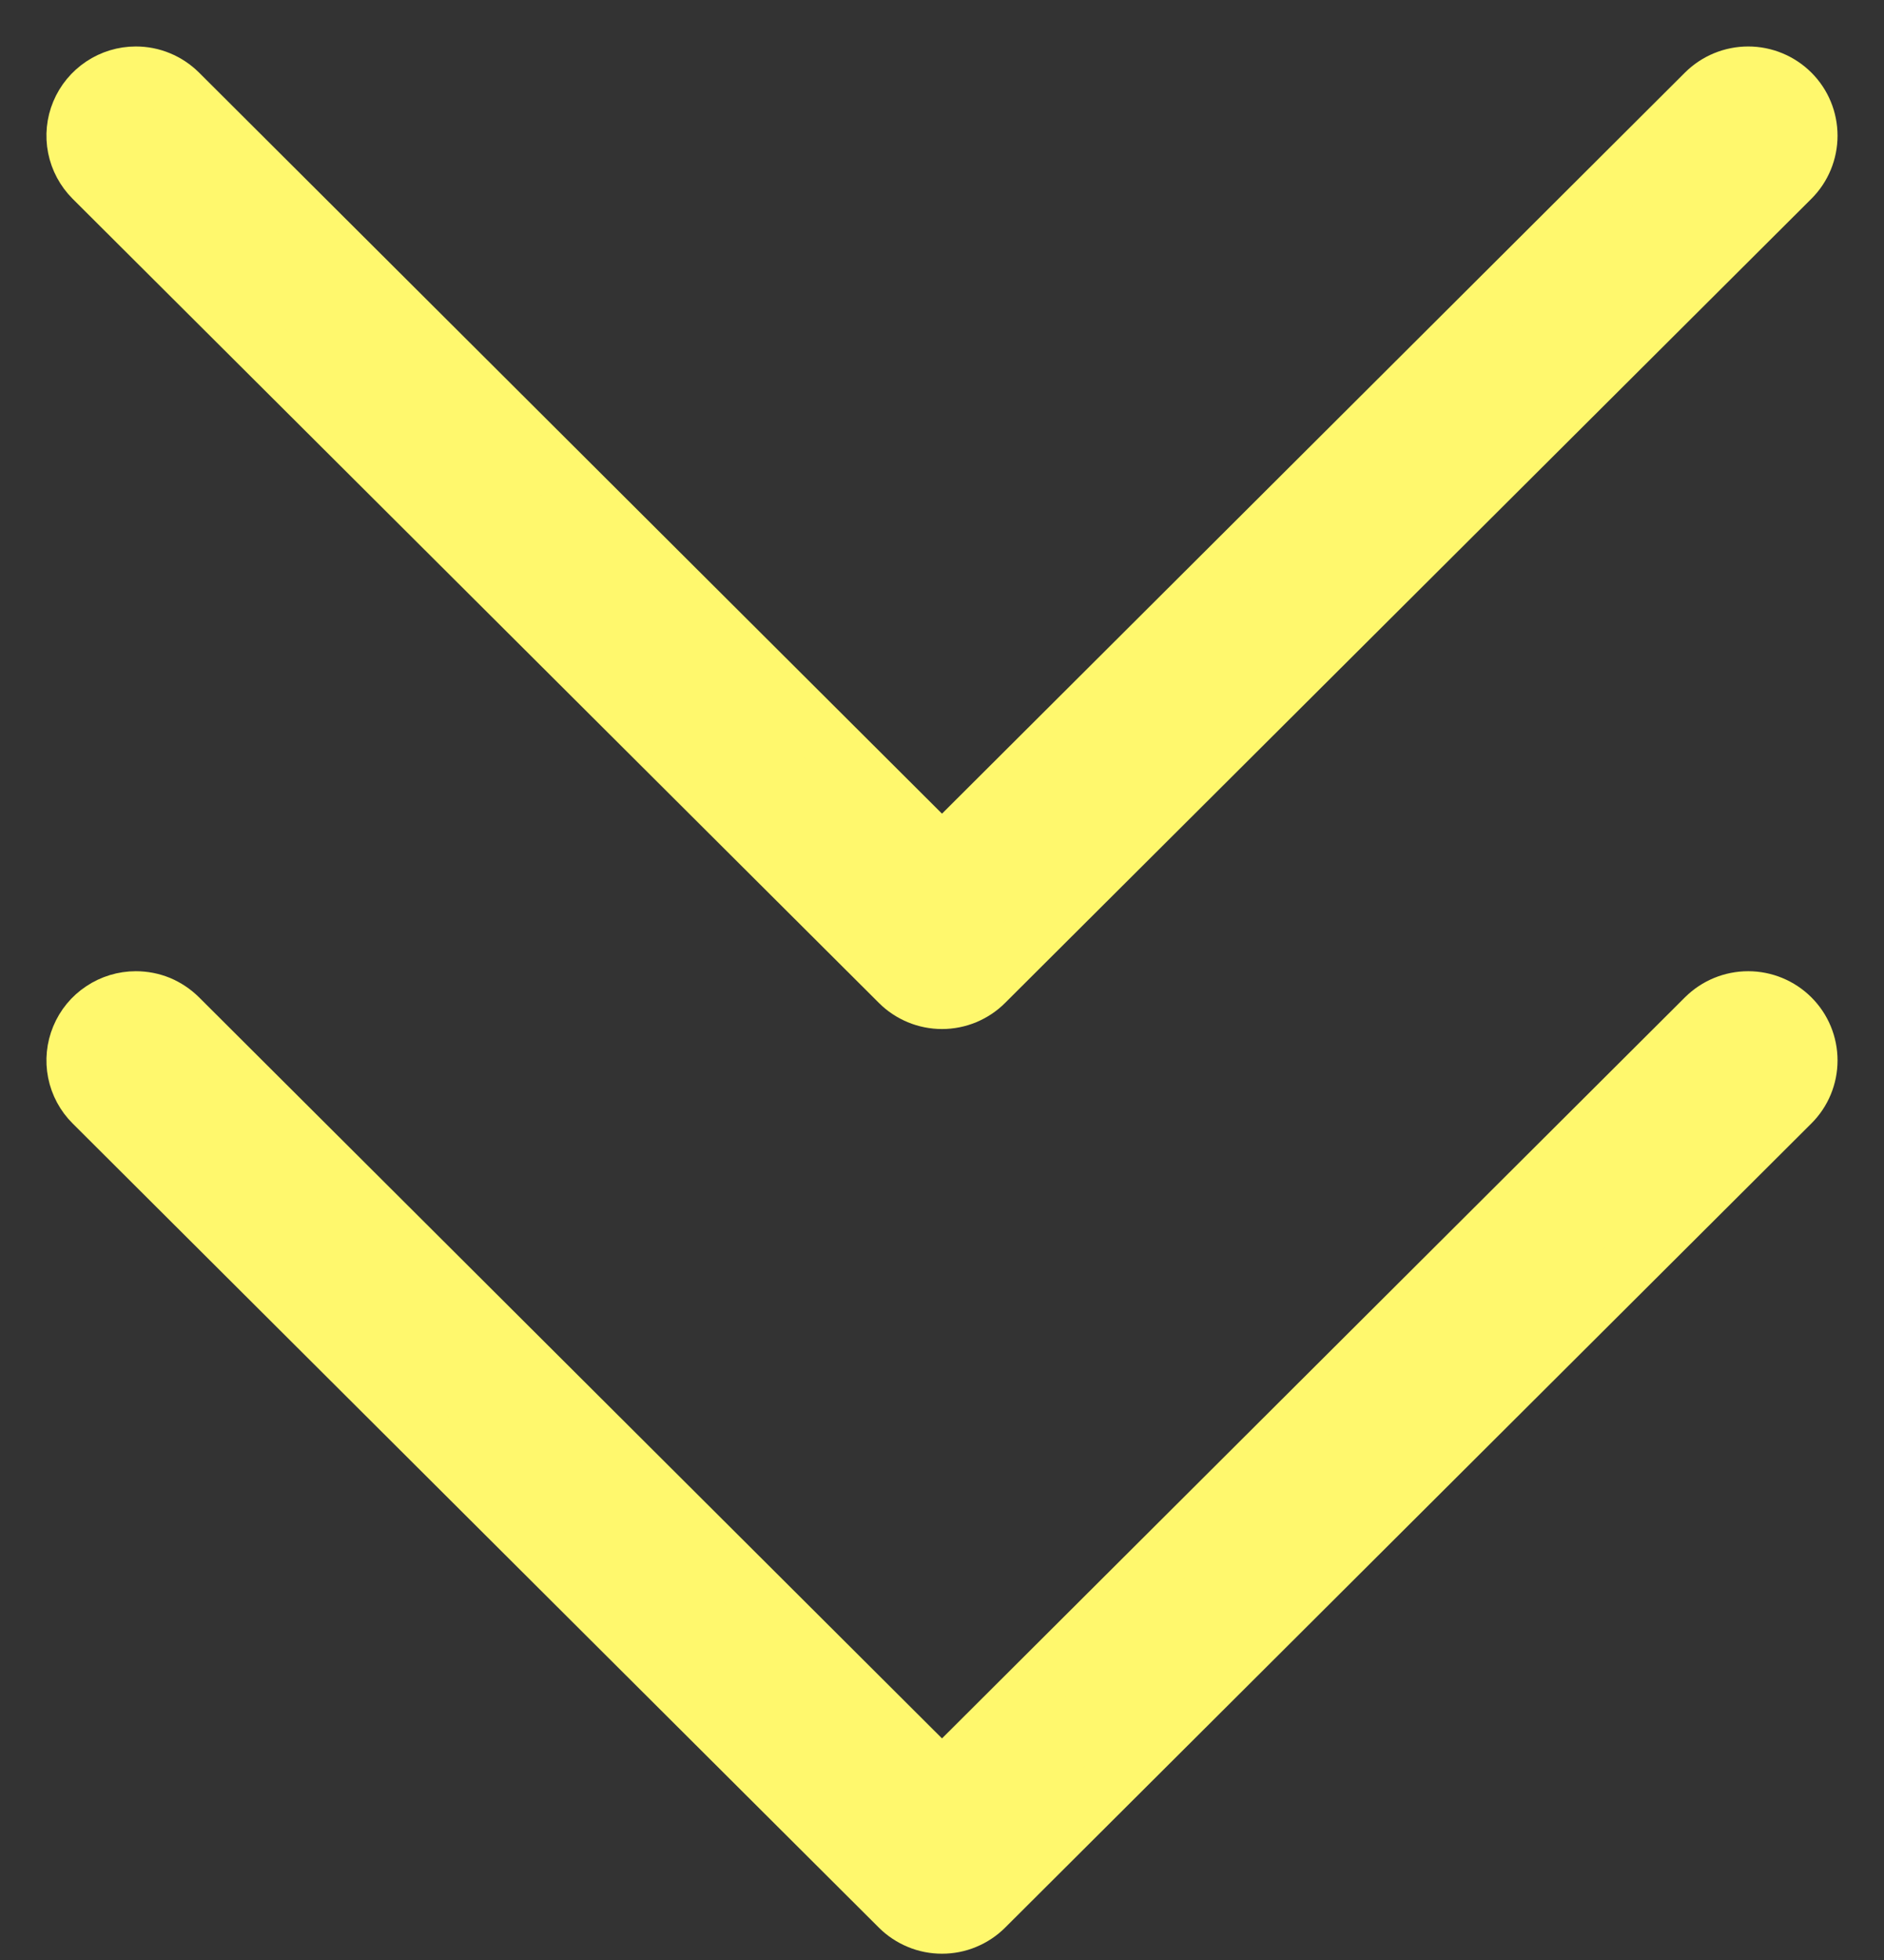
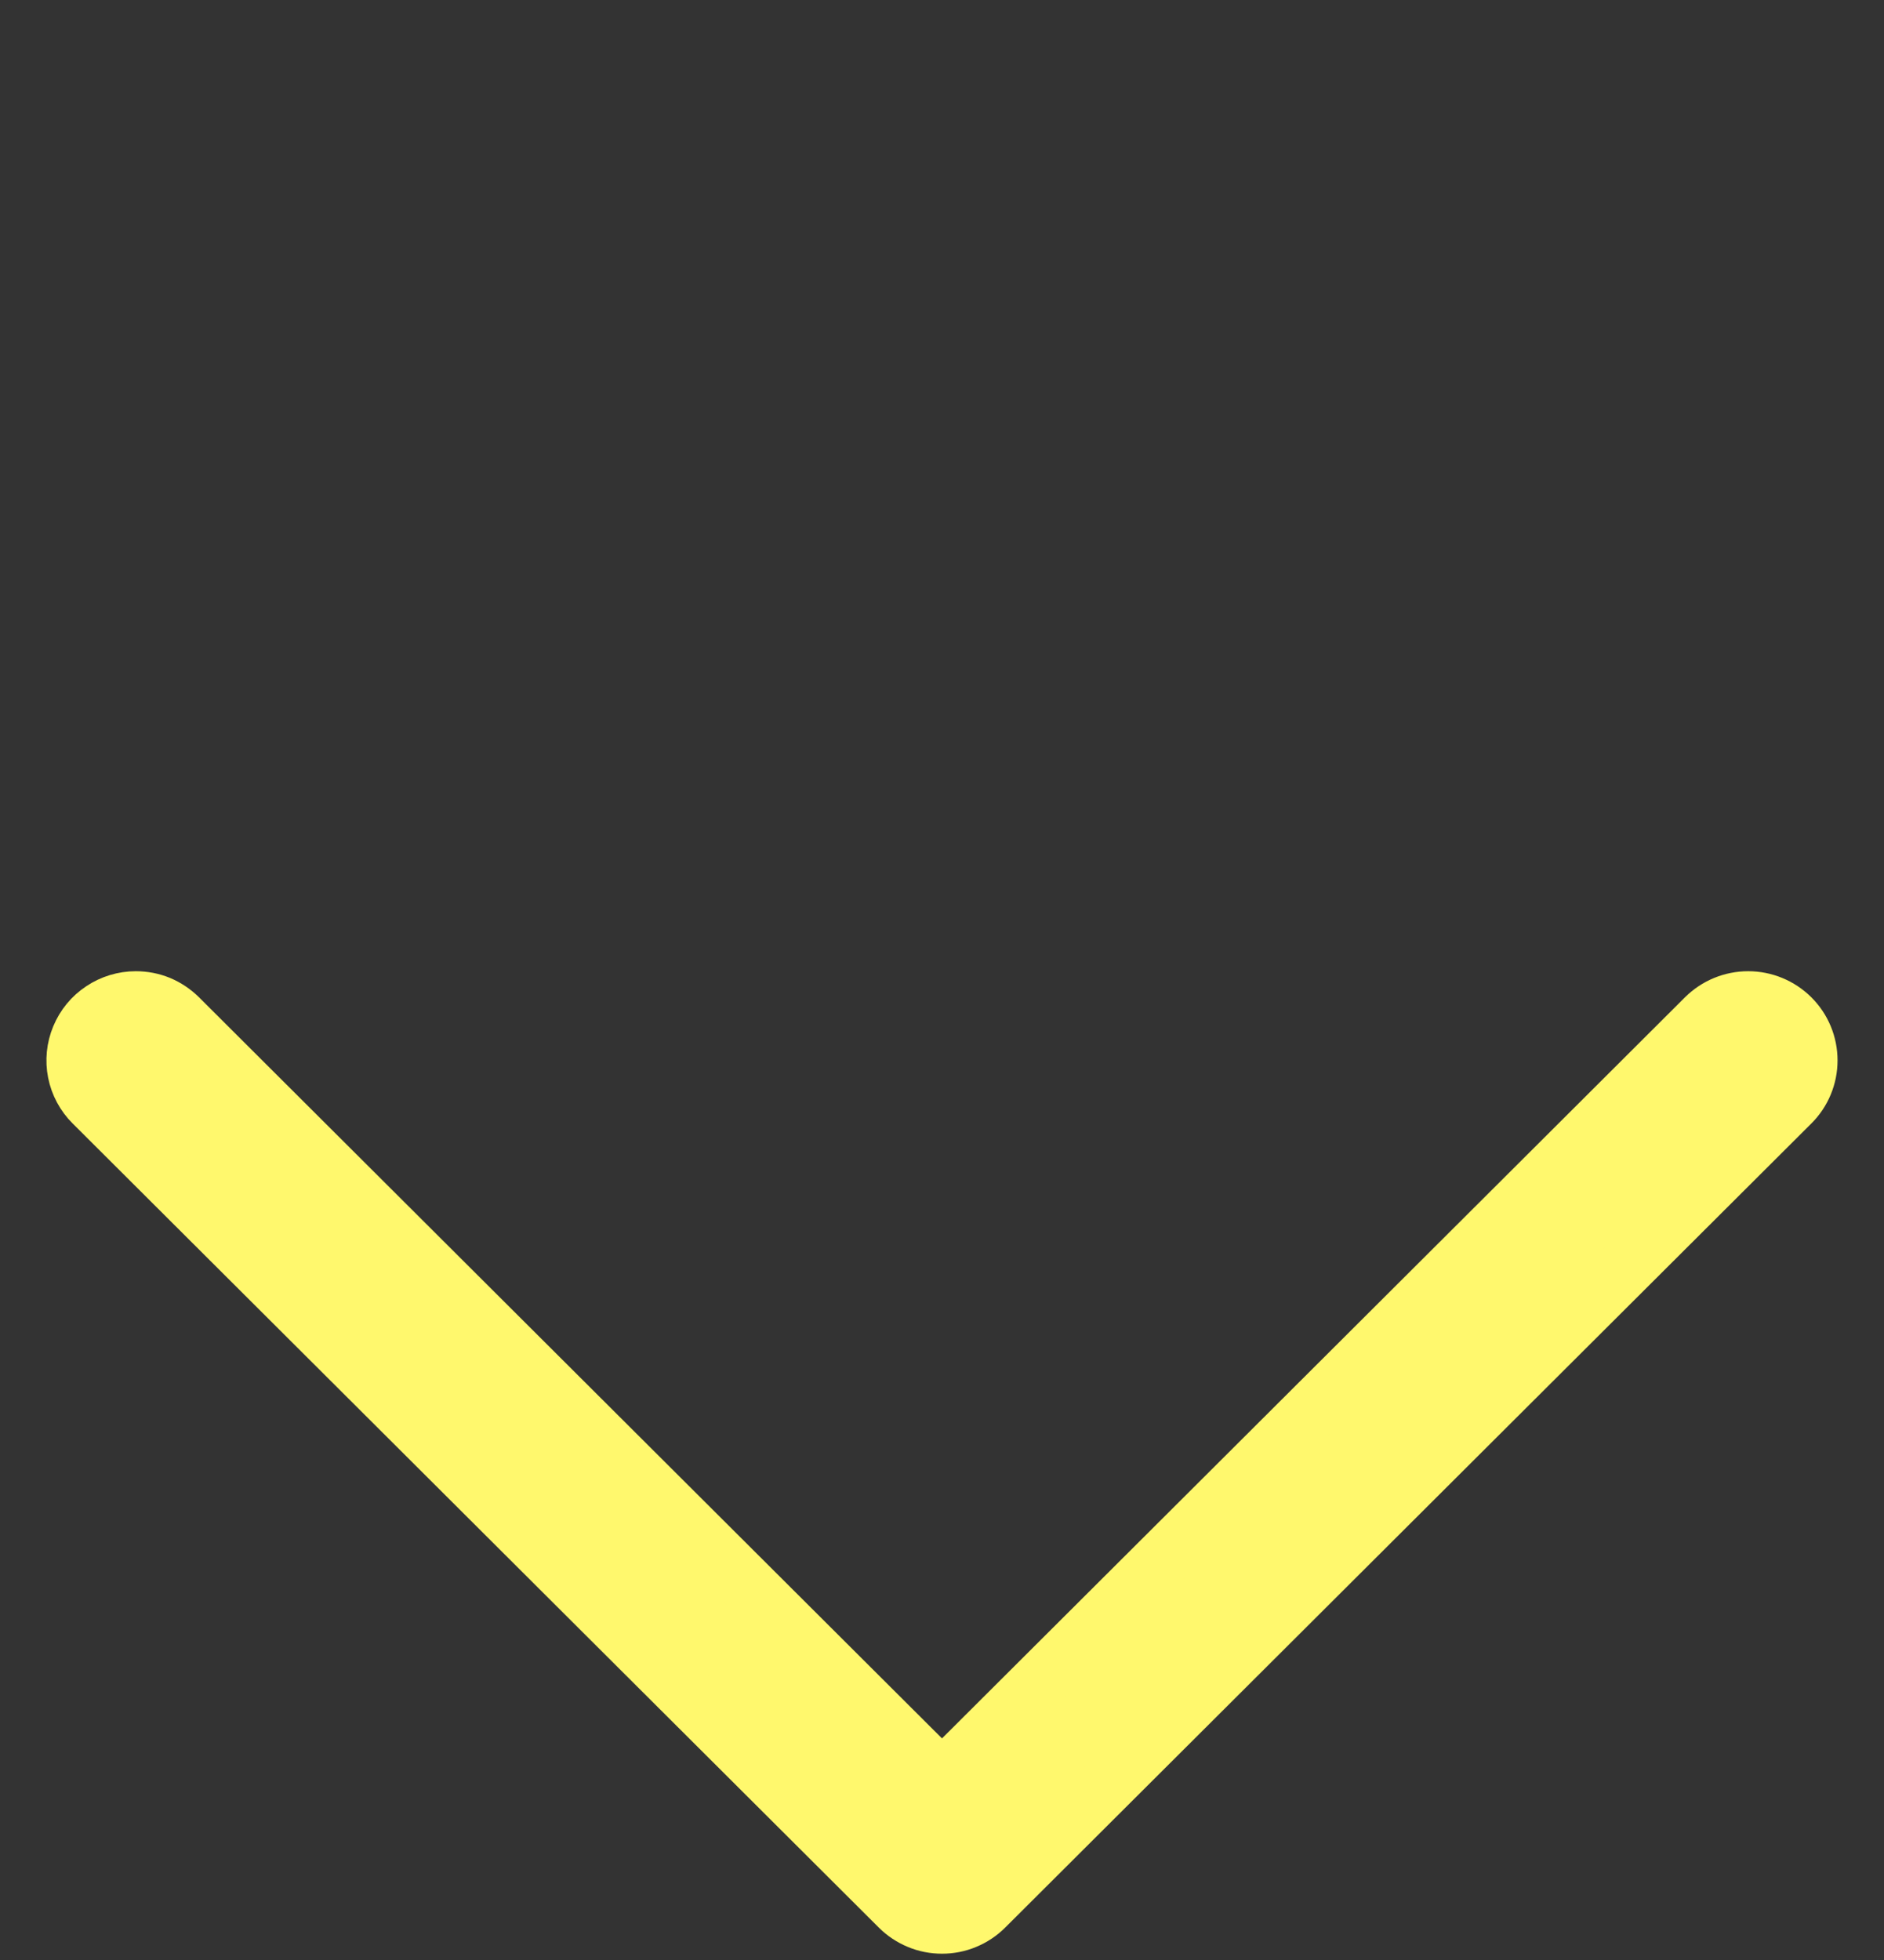
<svg xmlns="http://www.w3.org/2000/svg" width="25" height="26" viewBox="0 0 25 26" fill="none">
  <rect x="0" y="0" width="25" height="26" fill="#333333" stroke="none" />
  <path d="M1.802 13.267C1.908 13.267 2.012 13.287 2.11 13.327C2.207 13.368 2.295 13.427 2.37 13.501L12.5 23.602L22.63 13.501C22.781 13.351 22.985 13.267 23.198 13.267C23.41 13.267 23.614 13.351 23.765 13.501C23.916 13.651 24 13.854 24 14.067C24 14.279 23.916 14.482 23.765 14.632L13.067 25.299C12.993 25.373 12.904 25.432 12.807 25.472C12.71 25.513 12.605 25.533 12.5 25.533C12.395 25.533 12.29 25.513 12.193 25.472C12.096 25.432 12.007 25.373 11.933 25.299L1.235 14.632C1.123 14.521 1.046 14.378 1.015 14.223C0.984 14.068 1 13.907 1.061 13.761C1.122 13.614 1.225 13.489 1.357 13.402C1.489 13.314 1.644 13.267 1.802 13.267V13.267Z" fill="#FFF86D" stroke="#FFF86D" stroke-width="0.767" />
-   <path d="M1.802 1C1.908 1 2.012 1.02 2.11 1.061C2.207 1.101 2.295 1.16 2.37 1.234L12.5 11.335L22.63 1.234C22.781 1.084 22.985 1 23.198 1C23.41 1 23.614 1.084 23.765 1.234C23.916 1.384 24 1.588 24 1.8C24 2.012 23.916 2.216 23.765 2.366L13.067 13.032C12.993 13.107 12.904 13.165 12.807 13.206C12.71 13.246 12.605 13.267 12.5 13.267C12.395 13.267 12.29 13.246 12.193 13.206C12.096 13.165 12.007 13.107 11.933 13.032L1.235 2.366C1.123 2.254 1.046 2.111 1.015 1.956C0.984 1.801 1 1.64 1.061 1.494C1.122 1.348 1.225 1.223 1.357 1.135C1.489 1.047 1.644 1 1.802 1V1Z" fill="#FFF86D" stroke="#FFF86D" stroke-width="0.767" />
</svg>